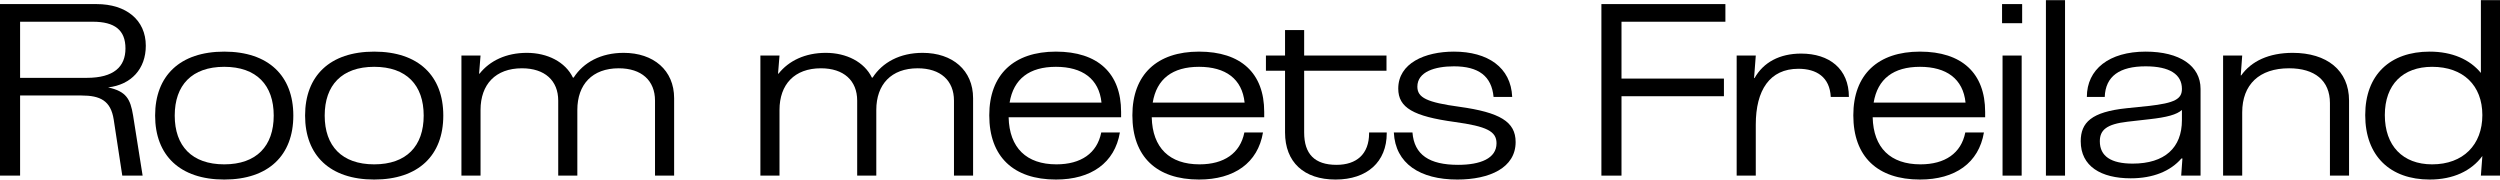
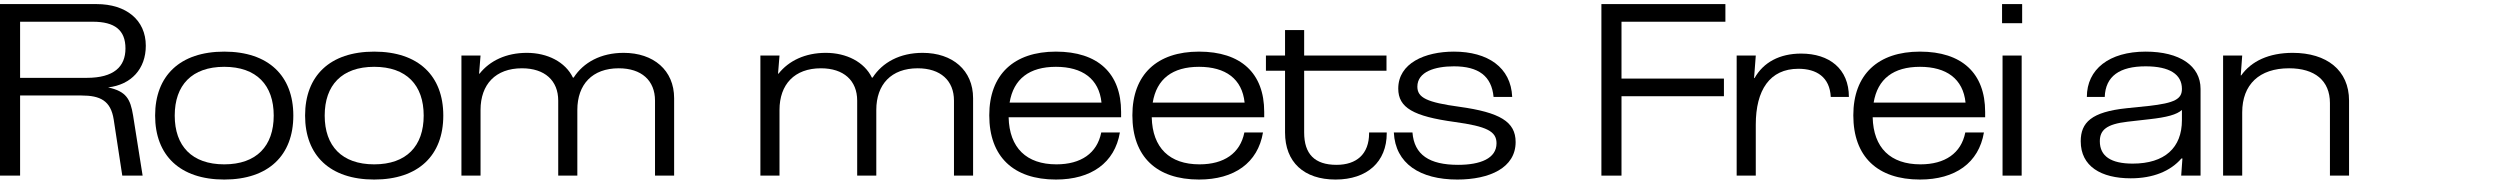
<svg xmlns="http://www.w3.org/2000/svg" id="Layer_2" viewBox="0 0 612.12 44">
  <defs>
    <style>.cls-1{fill:none;}</style>
  </defs>
  <g id="Layer_1-2">
    <g id="Room_meets_Freiland">
-       <rect class="cls-1" x="0" width="612.12" height="44" />
      <path d="m0,1h23.64c7.26,0,12.06,3.9,12.06,10.2,0,5.64-3.54,9.54-9.24,10.2,4.44.96,5.46,2.82,6.12,6.84l2.34,14.76h-4.98l-2.1-13.74c-.72-4.62-3.3-5.88-7.92-5.88H4.92v19.62H0V1Zm21.24,18.06c6.6,0,9.48-2.7,9.48-7.2s-2.64-6.54-7.98-6.54H4.92v13.74h16.32Z" />
      <path d="m37.98,28.3c0-9.72,6.06-15.66,16.92-15.66s16.92,5.94,16.92,15.66-6.06,15.66-16.92,15.66-16.92-5.94-16.92-15.66Zm16.92,11.94c7.92,0,12.12-4.5,12.12-11.94s-4.2-11.94-12.12-11.94-12.12,4.5-12.12,11.94,4.2,11.94,12.12,11.94Z" />
      <path d="m74.7,28.3c0-9.72,6.06-15.66,16.92-15.66s16.92,5.94,16.92,15.66-6.06,15.66-16.92,15.66-16.92-5.94-16.92-15.66Zm16.92,11.94c7.92,0,12.12-4.5,12.12-11.94s-4.2-11.94-12.12-11.94-12.12,4.5-12.12,11.94,4.2,11.94,12.12,11.94Z" />
      <path d="m151.5,16.72c-6.48,0-10.14,3.96-10.14,10.2v16.08h-4.68v-18.36c0-4.92-3.3-7.92-8.88-7.92-6.48,0-10.14,3.96-10.14,10.2v16.08h-4.68V13.6h4.68l-.36,4.44h.12c2.52-3.18,6.54-5.1,11.58-5.1s9.42,2.22,11.28,6.06h.18c2.4-3.72,6.66-6.06,12.24-6.06,7.32,0,12.36,4.26,12.36,11.1v18.96h-4.68v-18.36c0-4.92-3.3-7.92-8.88-7.92Z" />
      <path d="m224.7,16.72c-6.48,0-10.14,3.96-10.14,10.2v16.08h-4.68v-18.36c0-4.92-3.3-7.92-8.88-7.92-6.48,0-10.14,3.96-10.14,10.2v16.08h-4.68V13.6h4.68l-.36,4.44h.12c2.52-3.18,6.54-5.1,11.58-5.1s9.42,2.22,11.28,6.06h.18c2.4-3.72,6.66-6.06,12.24-6.06,7.32,0,12.36,4.26,12.36,11.1v18.96h-4.68v-18.36c0-4.92-3.3-7.92-8.88-7.92Z" />
      <path d="m242.22,28.24c0-10.02,6.06-15.6,16.32-15.6s15.96,5.28,15.96,14.76v1.32h-27.54c.18,7.5,4.38,11.52,11.7,11.52,6,0,9.96-2.7,10.98-7.8h4.56c-1.26,7.44-7.02,11.52-15.66,11.52-10.38,0-16.32-5.58-16.32-15.72Zm27.48-3.12c-.6-5.82-4.68-8.76-11.16-8.76s-10.38,2.94-11.34,8.76h22.5Z" />
      <path d="m277.26,28.24c0-10.02,6.06-15.6,16.32-15.6s15.96,5.28,15.96,14.76v1.32h-27.54c.18,7.5,4.38,11.52,11.7,11.52,6,0,9.96-2.7,10.98-7.8h4.56c-1.26,7.44-7.02,11.52-15.66,11.52-10.38,0-16.32-5.58-16.32-15.72Zm27.48-3.12c-.6-5.82-4.68-8.76-11.16-8.76s-10.38,2.94-11.34,8.76h22.5Z" />
      <path d="m314.64,32.44v-15.12h-4.68v-3.72h4.68v-6.24h4.68v6.24h20.16v3.72h-20.16v15.12c0,5.28,2.58,7.92,7.92,7.92,4.92,0,7.98-2.64,7.98-7.74v-.18h4.32v.18c0,7.02-4.8,11.34-12.54,11.34s-12.36-4.26-12.36-11.52Z" />
      <path d="m341.28,32.44h4.56c.42,5.46,4.14,7.92,11.16,7.92,5.46,0,9.42-1.56,9.42-5.28,0-2.94-2.4-4.14-10.26-5.22-10.08-1.38-13.8-3.48-13.8-8.16,0-6.24,6.54-9.06,13.62-9.06,8.28,0,13.98,3.84,14.28,11.1h-4.56c-.48-5.1-3.66-7.5-9.72-7.5-4.62,0-8.94,1.32-8.94,4.98,0,2.7,2.34,3.84,10.26,4.92,9.96,1.38,13.8,3.66,13.8,8.64,0,6.3-6.36,9.18-14.28,9.18-9.12,0-15.18-3.9-15.54-11.52Z" />
      <path d="m392.1,1h30.36v4.32h-25.44v13.92h25.08v4.32h-25.08v19.44h-4.92V1Z" />
      <path d="m425.22,13.6h4.68l-.42,5.52h.12c2.16-3.84,6.12-6,11.4-6,6.9,0,11.7,3.72,11.7,10.62h-4.44c-.24-4.86-3.48-6.9-7.92-6.9-7.02,0-10.44,5.22-10.44,13.68v12.48h-4.68V13.6Z" />
      <path d="m453.78,28.24c0-10.02,6.06-15.6,16.32-15.6s15.96,5.28,15.96,14.76v1.32h-27.54c.18,7.5,4.38,11.52,11.7,11.52,6,0,9.96-2.7,10.98-7.8h4.56c-1.26,7.44-7.02,11.52-15.66,11.52-10.38,0-16.32-5.58-16.32-15.72Zm27.48-3.12c-.6-5.82-4.68-8.76-11.16-8.76s-10.38,2.94-11.34,8.76h22.5Z" />
      <path d="m490.2,1h4.92v4.68h-4.92V1Zm.12,12.6h4.68v29.4h-4.68V13.6Z" />
-       <path d="m500.94.04h4.68v42.96h-4.68V.04Z" />
      <path d="m509.46,34.6c0-4.62,2.64-7.2,11.22-8.1l5.22-.54c6.78-.72,8.34-1.8,8.34-4.2,0-3.54-3-5.52-8.88-5.52-6.36,0-9.84,2.4-10.02,7.5h-4.38c0-6.78,5.46-11.1,14.4-11.1,8.34,0,13.44,3.48,13.44,9.12v21.24h-4.74l.3-4.2h-.24c-2.7,3.12-6.96,4.86-12.42,4.86-7.26,0-12.24-2.94-12.24-9.06Zm12.72,5.46c7.86,0,12.06-3.9,12.06-10.62v-2.52c-1.26,1.14-3.66,1.8-8.04,2.28l-5.28.6c-5.16.6-6.78,2.04-6.78,4.8,0,3.66,2.76,5.46,8.04,5.46Z" />
      <path d="m560.46,16.72c-7.26,0-11.46,3.96-11.46,10.8v15.48h-4.68V13.6h4.68l-.36,4.86h.12c2.46-3.48,6.78-5.52,12.6-5.52,8.34,0,13.8,4.26,13.8,11.7v18.36h-4.68v-17.76c0-5.52-3.72-8.52-10.02-8.52Z" />
-       <path d="m579.12,28.18c0-9.9,6.12-15.54,15.78-15.54,5.52,0,9.84,1.92,12.54,5.22V.04h4.68v42.96h-4.68l.36-4.8c-2.7,3.66-7.14,5.76-12.9,5.76-9.66,0-15.78-5.76-15.78-15.78Zm16.38,12.06c7.62,0,12.3-4.8,12.3-12.06s-4.68-11.82-12.3-11.82c-7.14,0-11.58,4.32-11.58,11.82s4.38,12.06,11.58,12.06Z" />
    </g>
  </g>
</svg>